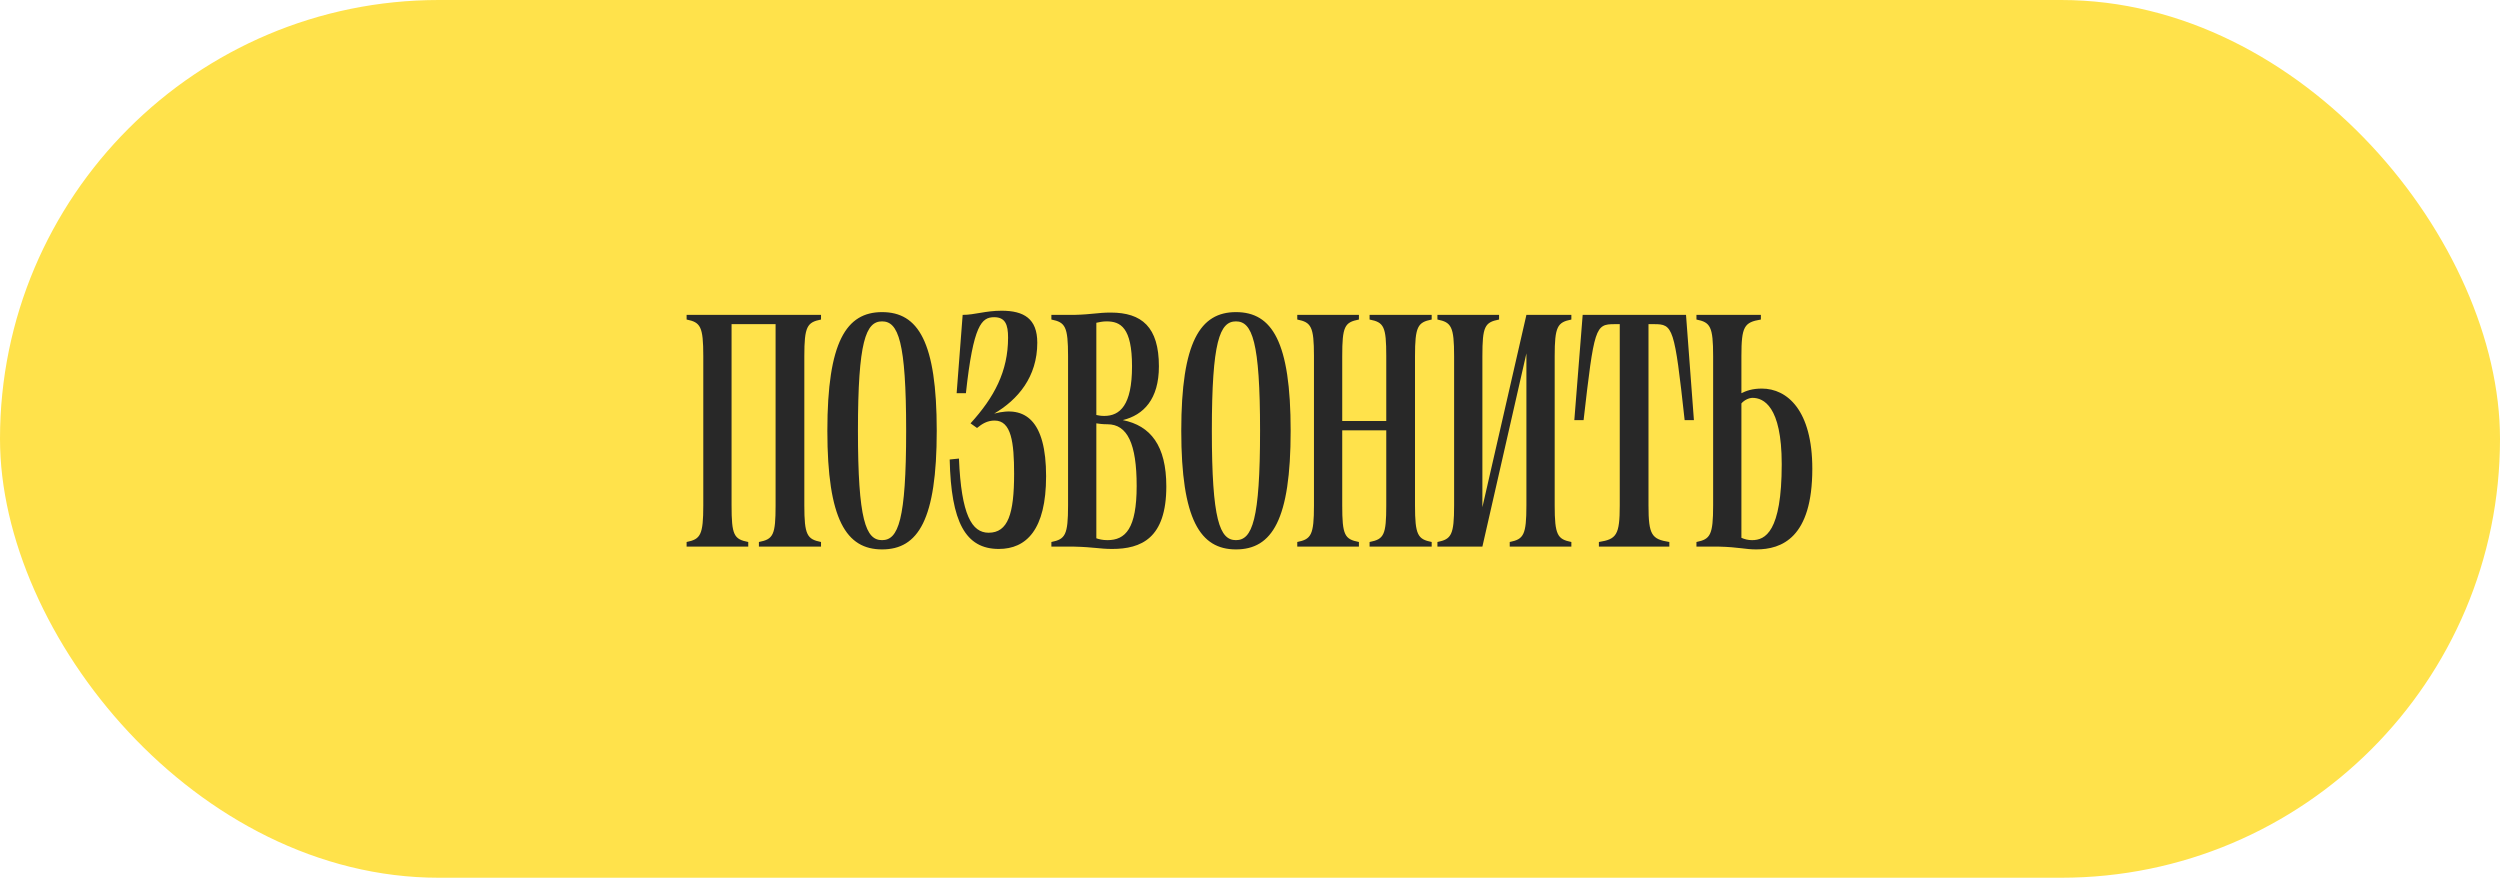
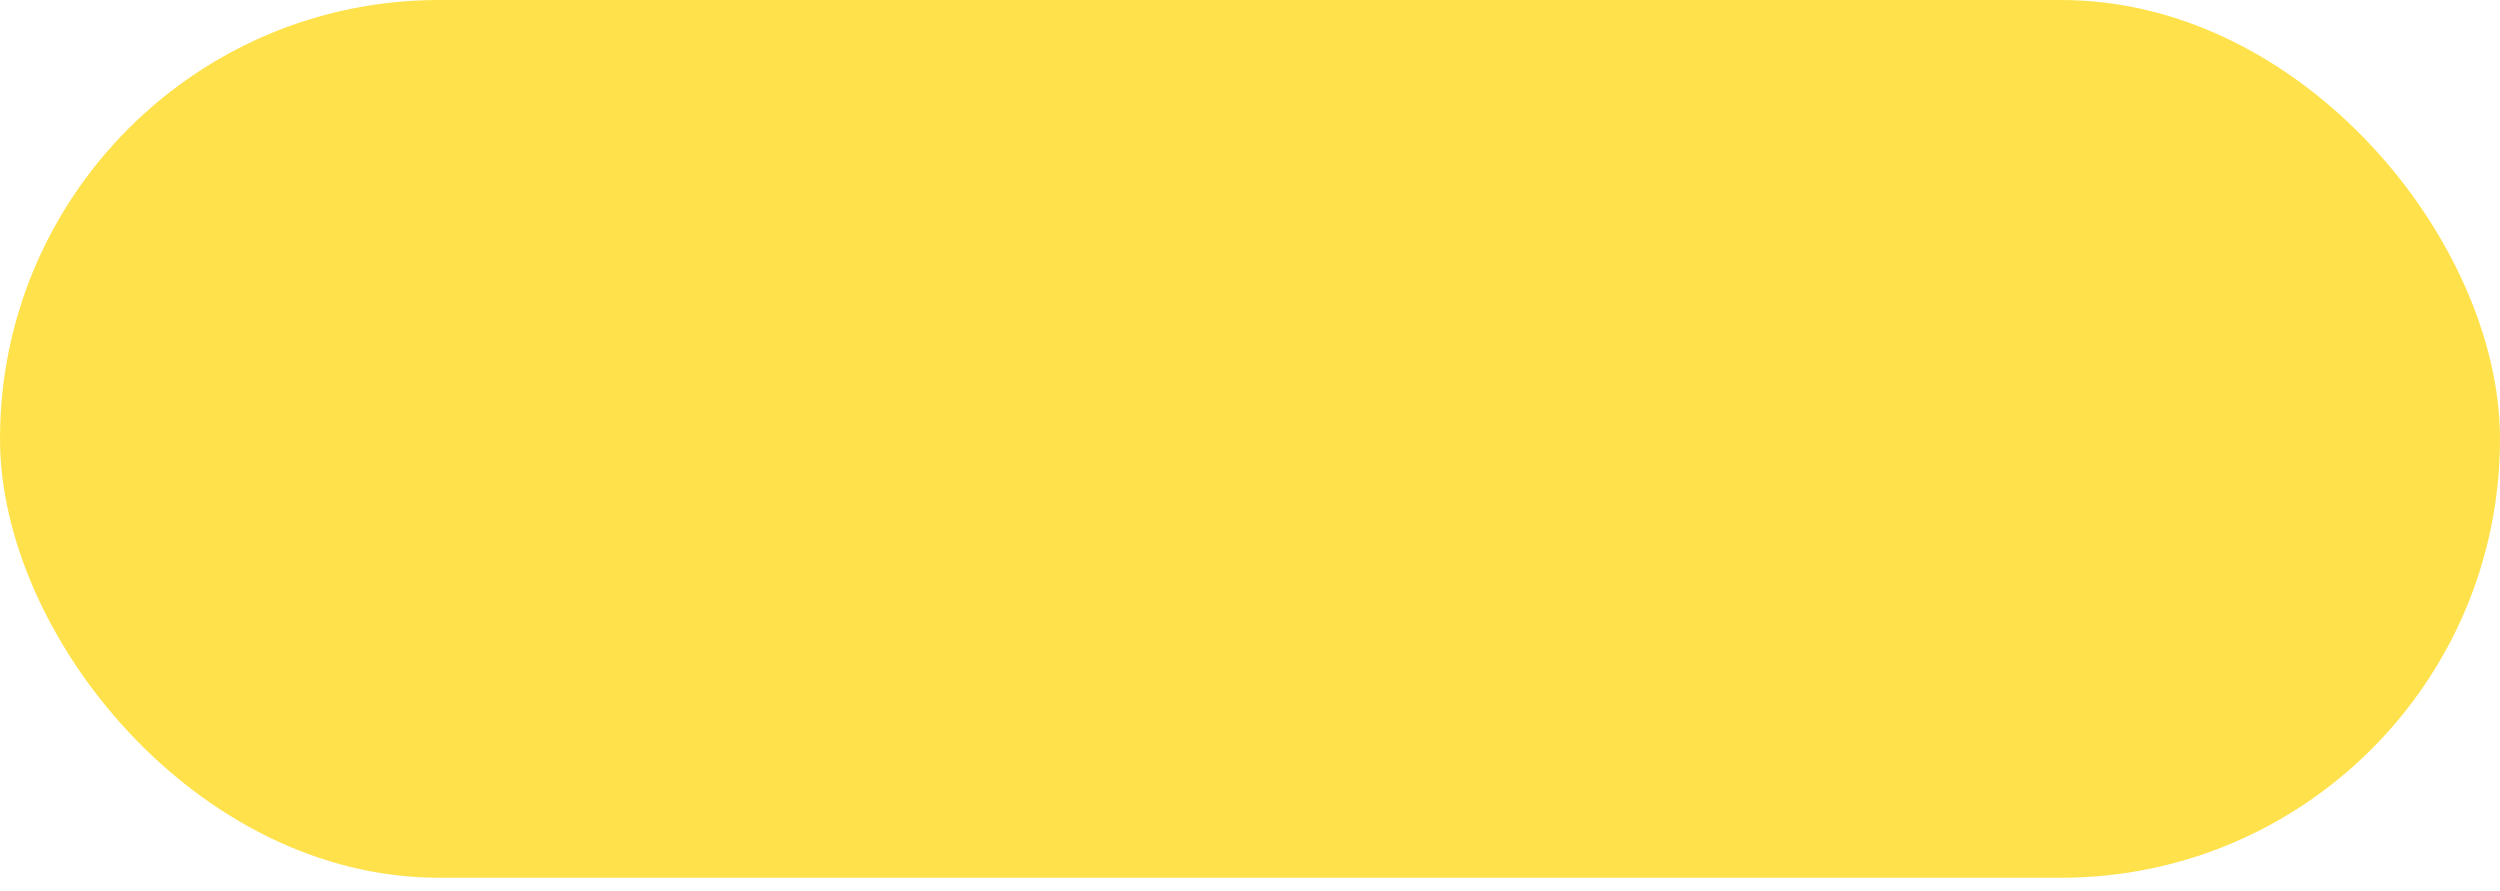
<svg xmlns="http://www.w3.org/2000/svg" width="174" height="62" viewBox="0 0 174 62" fill="none">
  <rect width="174" height="61.091" rx="30.546" fill="#FFE24B" />
-   <path d="M57.143 21.916V22.239C56.175 22.433 55.981 22.723 55.981 24.787V35.174C55.981 37.239 56.175 37.529 57.143 37.723V38.045H52.82V37.723C53.82 37.529 53.981 37.239 53.981 35.174V22.561H50.917V35.174C50.917 37.239 51.078 37.529 52.078 37.723V38.045H47.788V37.723C48.756 37.529 48.949 37.239 48.949 35.174V24.787C48.949 22.723 48.756 22.433 47.788 22.239V21.916H57.143ZM61.391 38.239C58.907 38.239 57.584 36.174 57.584 29.981C57.584 23.787 58.907 21.723 61.391 21.723C63.907 21.723 65.197 23.787 65.197 29.981C65.197 36.174 63.907 38.239 61.391 38.239ZM59.713 29.981C59.713 36.207 60.262 37.594 61.391 37.594C62.52 37.594 63.068 36.207 63.068 29.981C63.068 23.755 62.52 22.368 61.391 22.368C60.262 22.368 59.713 23.755 59.713 29.981ZM69.517 38.207C67.195 38.207 66.195 36.336 66.098 31.981L66.743 31.916C66.904 35.852 67.646 37.078 68.808 37.078C70.162 37.078 70.582 35.755 70.582 32.981C70.582 30.787 70.388 29.271 69.227 29.271C68.711 29.271 68.356 29.497 68.001 29.787L67.549 29.465C69.195 27.658 70.162 25.852 70.162 23.497C70.162 22.594 69.969 22.078 69.195 22.078C68.324 22.078 67.743 22.594 67.227 27.368H66.582L67.001 21.916C67.84 21.916 68.582 21.626 69.711 21.626C71.259 21.626 72.195 22.174 72.195 23.852C72.195 26.239 70.84 27.82 69.195 28.787C71.356 28.207 72.808 29.271 72.808 33.142C72.808 36.884 71.421 38.207 69.517 38.207ZM77.402 38.207C76.531 38.207 76.144 38.078 74.757 38.045H73.176V37.723C74.144 37.529 74.337 37.239 74.337 35.174V24.787C74.337 22.723 74.144 22.433 73.176 22.239V21.916H74.757C76.047 21.884 76.402 21.755 77.305 21.755C79.466 21.755 80.66 22.755 80.66 25.497C80.66 27.787 79.595 28.884 78.144 29.239C80.079 29.626 81.176 31.013 81.176 33.852C81.176 37.465 79.434 38.207 77.402 38.207ZM76.305 37.465C76.499 37.529 76.724 37.594 77.079 37.594C78.337 37.594 79.112 36.787 79.112 33.82C79.112 30.884 78.466 29.529 77.079 29.529C76.757 29.529 76.499 29.497 76.305 29.465V37.465ZM76.305 28.884C76.499 28.916 76.595 28.949 76.853 28.949C77.95 28.949 78.789 28.207 78.789 25.497C78.789 22.787 77.983 22.368 77.015 22.368C76.692 22.368 76.499 22.433 76.305 22.465V28.884ZM86.023 38.239C83.539 38.239 82.216 36.174 82.216 29.981C82.216 23.787 83.539 21.723 86.023 21.723C88.539 21.723 89.829 23.787 89.829 29.981C89.829 36.174 88.539 38.239 86.023 38.239ZM84.345 29.981C84.345 36.207 84.894 37.594 86.023 37.594C87.152 37.594 87.7 36.207 87.7 29.981C87.7 23.755 87.152 22.368 86.023 22.368C84.894 22.368 84.345 23.755 84.345 29.981ZM95.323 38.045V37.723C96.323 37.529 96.484 37.239 96.484 35.174V29.949H93.419V35.174C93.419 37.239 93.581 37.529 94.581 37.723V38.045H90.29V37.723C91.258 37.529 91.452 37.239 91.452 35.174V24.787C91.452 22.723 91.258 22.433 90.29 22.239V21.916H94.581V22.239C93.581 22.433 93.419 22.723 93.419 24.787V29.303H96.484V24.787C96.484 22.723 96.323 22.433 95.323 22.239V21.916H99.645V22.239C98.677 22.433 98.484 22.723 98.484 24.787V35.174C98.484 37.239 98.677 37.529 99.645 37.723V38.045H95.323ZM100.045 38.045V37.723C101.012 37.529 101.206 37.239 101.206 35.174V24.787C101.206 22.723 101.012 22.433 100.045 22.239V21.916H104.335V22.239C103.335 22.433 103.174 22.723 103.174 24.787V35.303L106.238 21.916H109.367V22.239C108.4 22.433 108.206 22.723 108.206 24.787V35.174C108.206 37.239 108.4 37.529 109.367 37.723V38.045H105.077V37.723C106.045 37.529 106.238 37.239 106.238 35.174V24.594L103.174 38.045H100.045ZM109.573 29.239L110.154 21.916H117.347L117.896 29.239H117.251C116.541 22.755 116.444 22.561 115.122 22.561H114.735V35.174C114.735 37.239 114.96 37.529 116.186 37.723V38.045H111.283V37.723C112.509 37.529 112.735 37.239 112.735 35.174V22.561H112.38C111.025 22.561 110.96 22.755 110.218 29.239H109.573ZM122.234 38.239C121.46 38.239 121.008 38.078 119.653 38.045H118.073V37.723C119.04 37.529 119.234 37.239 119.234 35.174V24.787C119.234 22.723 119.04 22.433 118.073 22.239V21.916H122.557V22.239C121.395 22.433 121.202 22.723 121.202 24.787V27.368C121.524 27.207 121.944 27.045 122.621 27.045C124.395 27.045 126.137 28.561 126.137 32.626C126.137 37.432 124.008 38.239 122.234 38.239ZM121.202 37.432C121.428 37.529 121.653 37.594 121.944 37.594C122.847 37.594 124.008 37.045 124.008 32.303C124.008 28.239 122.718 27.691 121.976 27.691C121.718 27.691 121.395 27.852 121.202 28.078V37.432Z" fill="#282828" />
</svg>